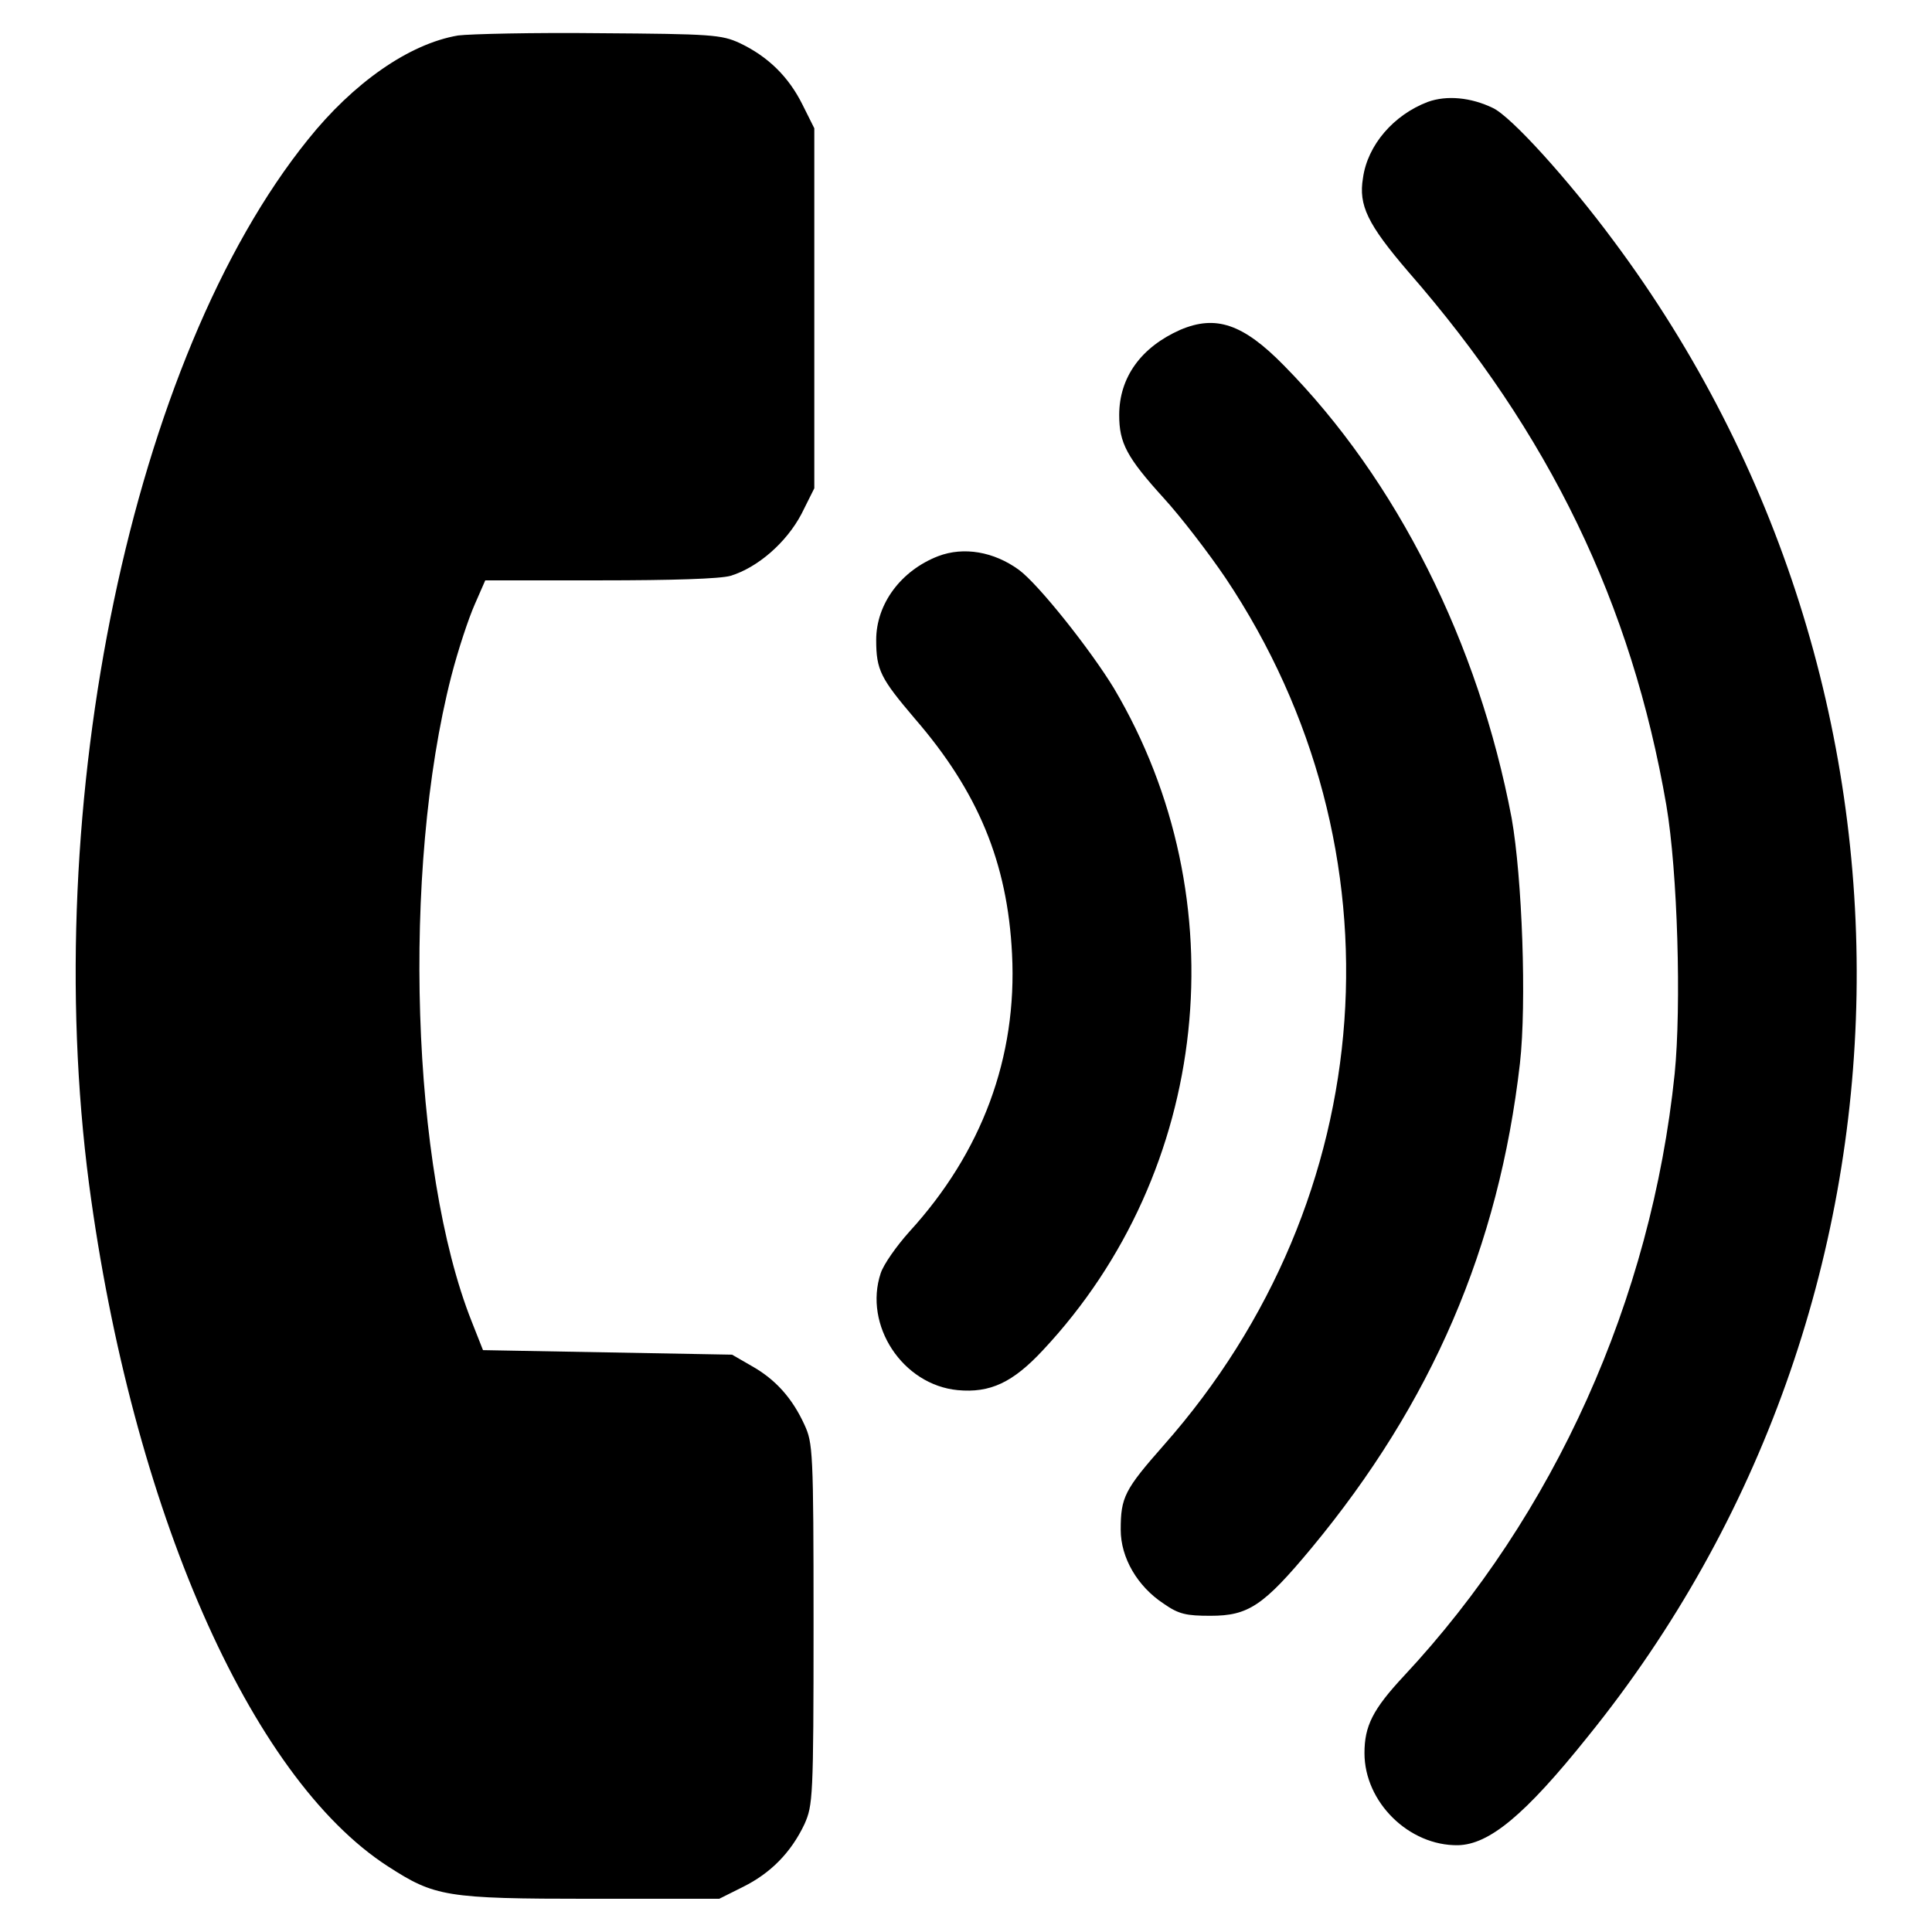
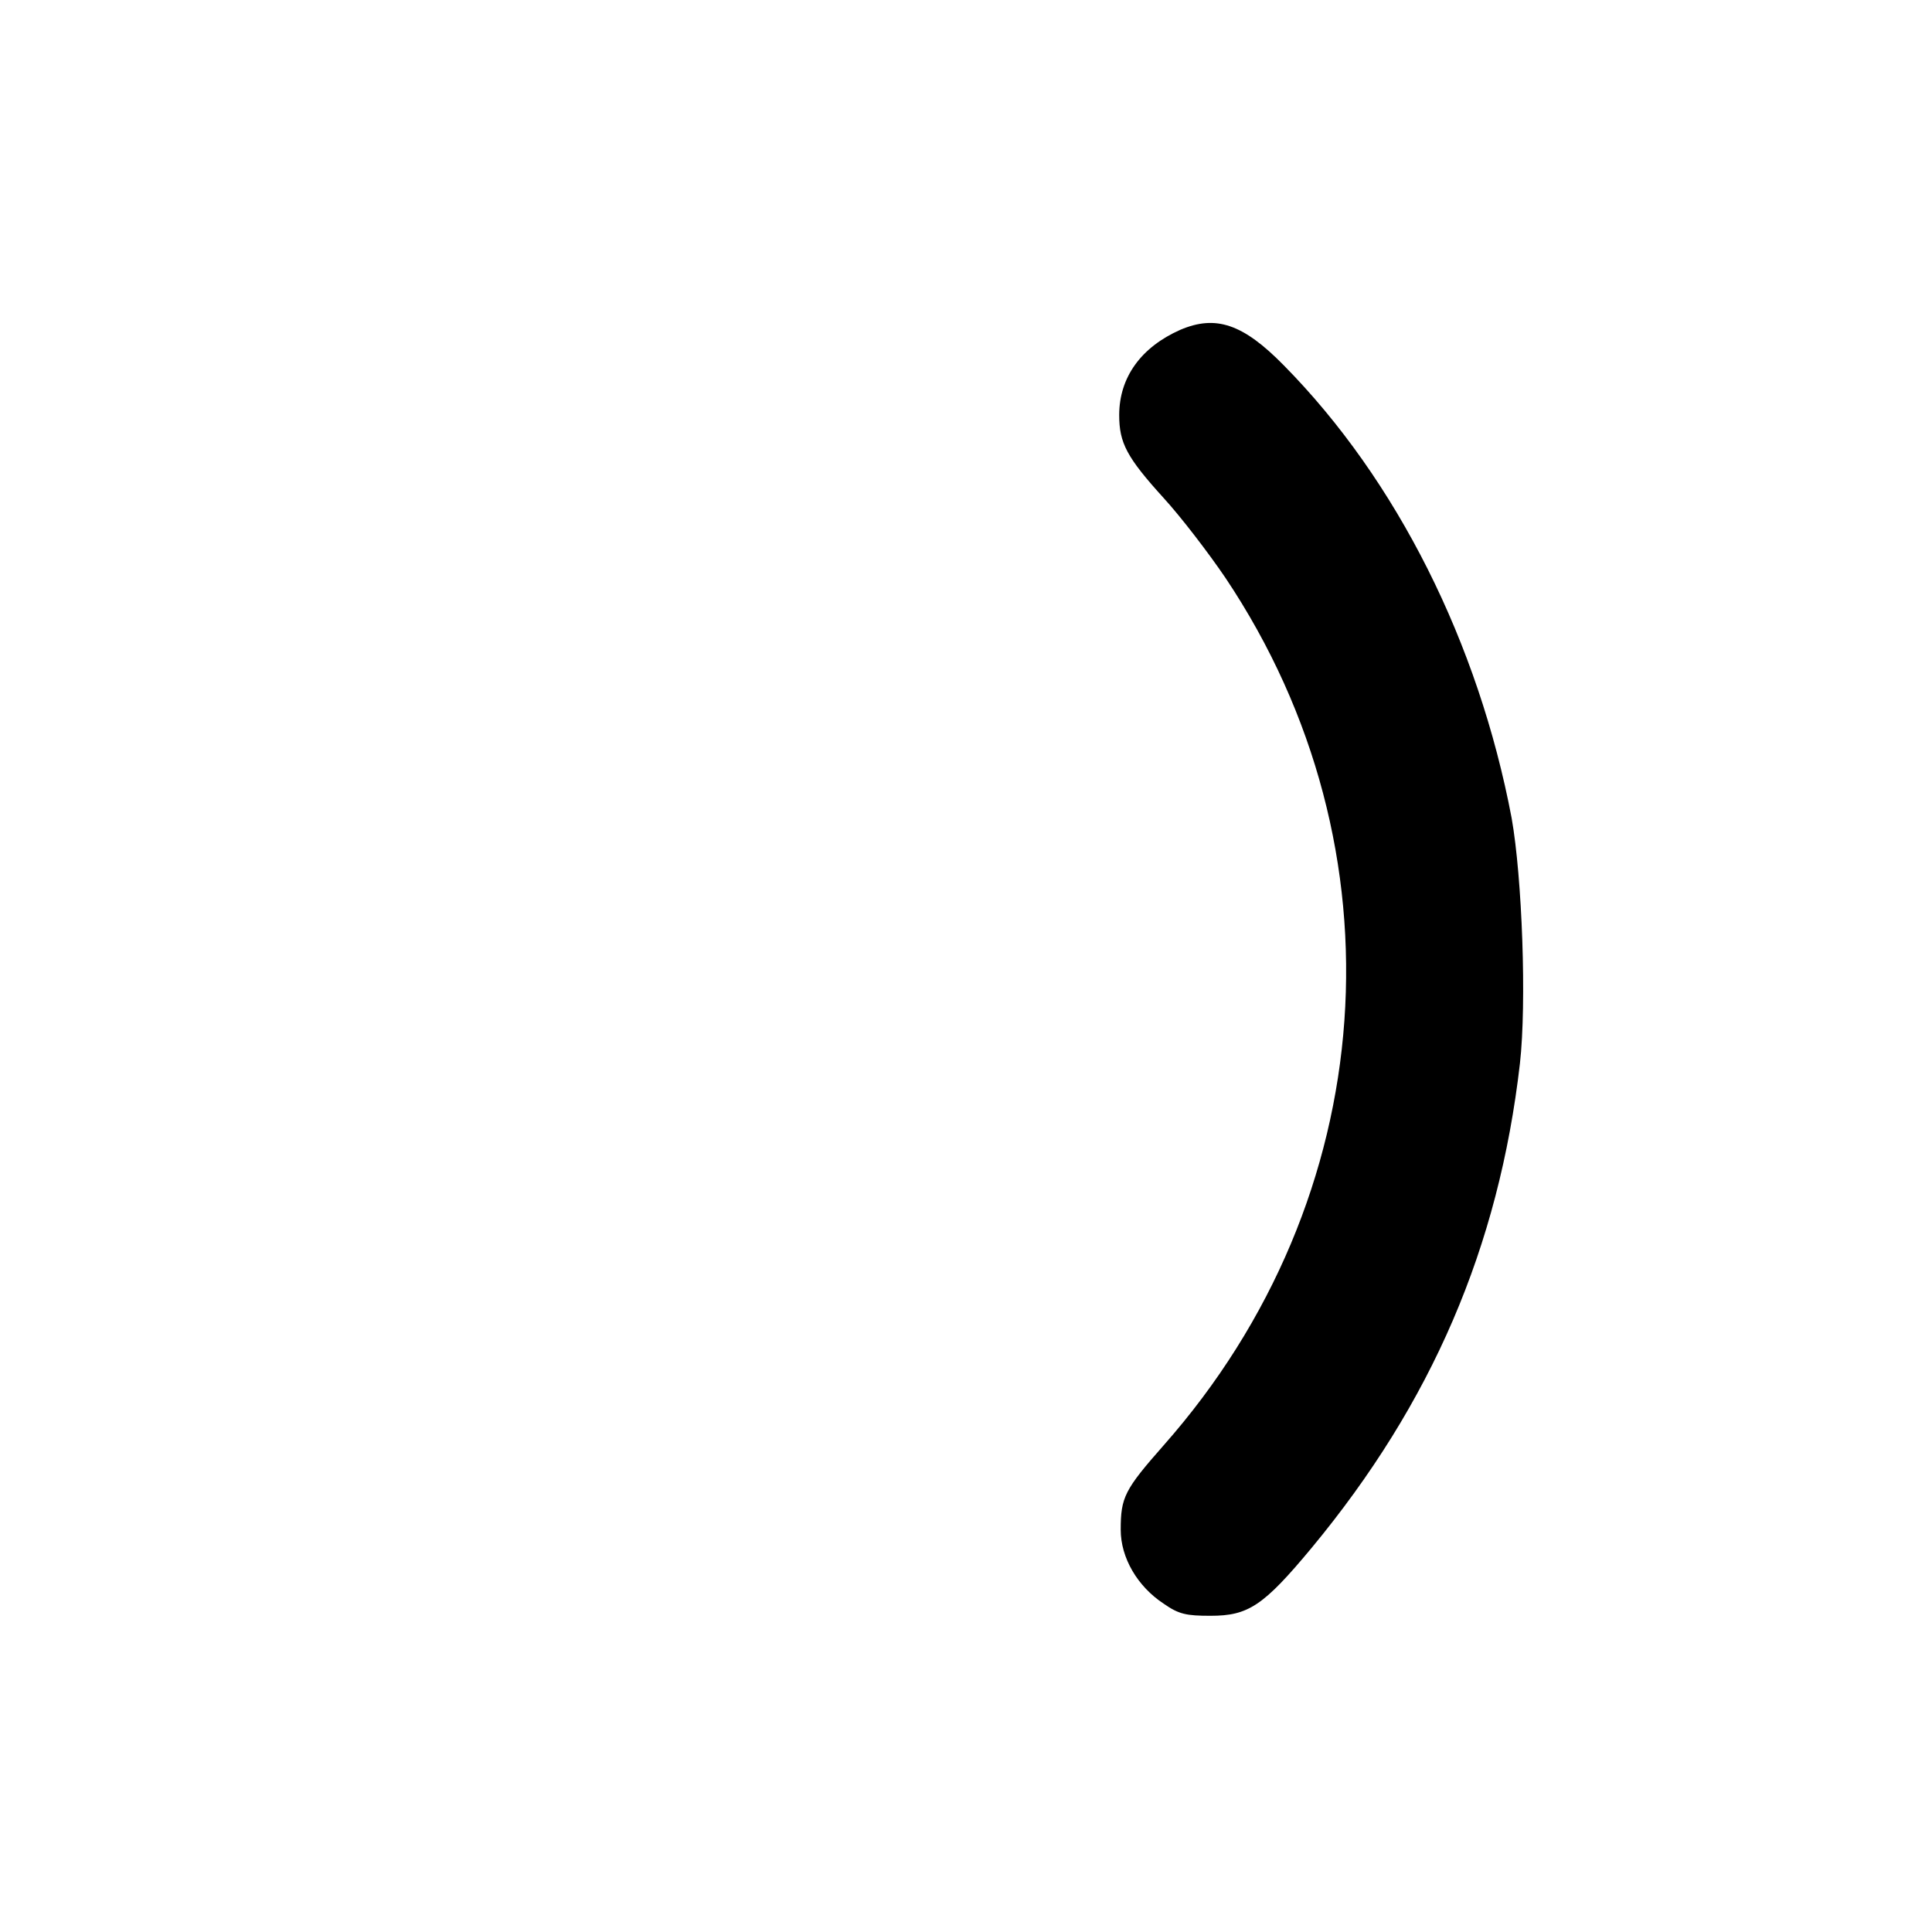
<svg xmlns="http://www.w3.org/2000/svg" version="1.1" x="0px" y="0px" viewBox="0 0 256 256" enable-background="new 0 0 256 256" xml:space="preserve">
  <g>
    <g>
      <g>
-         <path fill="#000000" d="M60.7,4.7c-6.5,1.1-13.9,6.3-19.9,13.8c-23.3,28.9-35.6,88-29,138.4c5.7,42.9,21.3,78.6,39.6,90.4c6.2,4,7.6,4.3,26.9,4.3h17l3.2-1.6c3.6-1.8,6.3-4.5,8.1-8.3c1.1-2.5,1.2-3.4,1.2-26.5c0-23-0.1-24-1.2-26.4c-1.6-3.5-3.8-6-7-7.8l-2.6-1.5l-16.5-0.3l-16.5-0.3l-1.5-3.8c-8-20.1-9.3-59.8-2.7-85.5c0.9-3.5,2.3-7.7,3.1-9.5l1.4-3.2h15.2c9.6,0,15.9-0.2,17.3-0.6c3.6-1.1,7.4-4.4,9.4-8.2l1.7-3.4V40.9V17l-1.6-3.2c-1.8-3.6-4.5-6.3-8.3-8.1c-2.4-1.1-3.7-1.2-18.5-1.3C70.7,4.3,62.3,4.5,60.7,4.7z" />
-         <path fill="#000000" d="M189.2,13.5c-4.5,1.7-8,5.7-8.6,10.1c-0.6,3.6,0.6,6.1,6,12.4c18.7,21.4,29.6,44,34.2,70.7c1.5,8.8,2,26.6,1.1,35.6c-3.1,29.9-15.9,58.4-35.9,79.8c-4.1,4.4-5.2,6.6-5.2,10.2c0,6.5,5.9,12.3,12.4,12.2c4.1-0.1,8.8-3.9,17.2-14.4C256.6,173,258,91.2,213.8,31.9c-6-8.1-13.6-16.5-16-17.6C194.9,12.9,191.7,12.6,189.2,13.5z" />
        <path fill="#000000" d="M156.4,43.7c-5.2,2.3-8.1,6.3-8.1,11.3c0,3.7,1,5.6,5.9,11c2.2,2.4,5.9,7.2,8.2,10.6c24,35.9,20.7,82.2-8.2,114.9c-5.2,5.9-5.7,6.9-5.7,11.2c0,3.7,2.2,7.5,5.7,9.8c2,1.4,3,1.6,6.2,1.6c5,0,7-1.3,13.4-9c15.9-19.2,24.8-39.8,27.6-64.2c0.9-8,0.3-24.6-1.1-32.5c-4.4-23.2-15.2-44.8-30.2-60C164.7,42.9,161.1,41.7,156.4,43.7z" />
-         <path fill="#000000" d="M124.3,73.7c-4.9,1.9-8.2,6.3-8.2,11.1c0,4,0.6,5.1,5.1,10.4c8.4,9.7,12.3,19.1,12.9,31.2c0.7,13.7-4,26.3-13.6,36.8c-1.7,1.9-3.4,4.3-3.8,5.5c-2.3,6.9,2.9,14.8,10.2,15.5c4.3,0.4,7.3-1,11.3-5.3c22.2-23.7,26-59.7,9.4-87.7c-3.1-5.1-10-13.8-12.6-15.7C131.7,73.1,127.7,72.4,124.3,73.7z" />
      </g>
    </g>
  </g>
</svg>